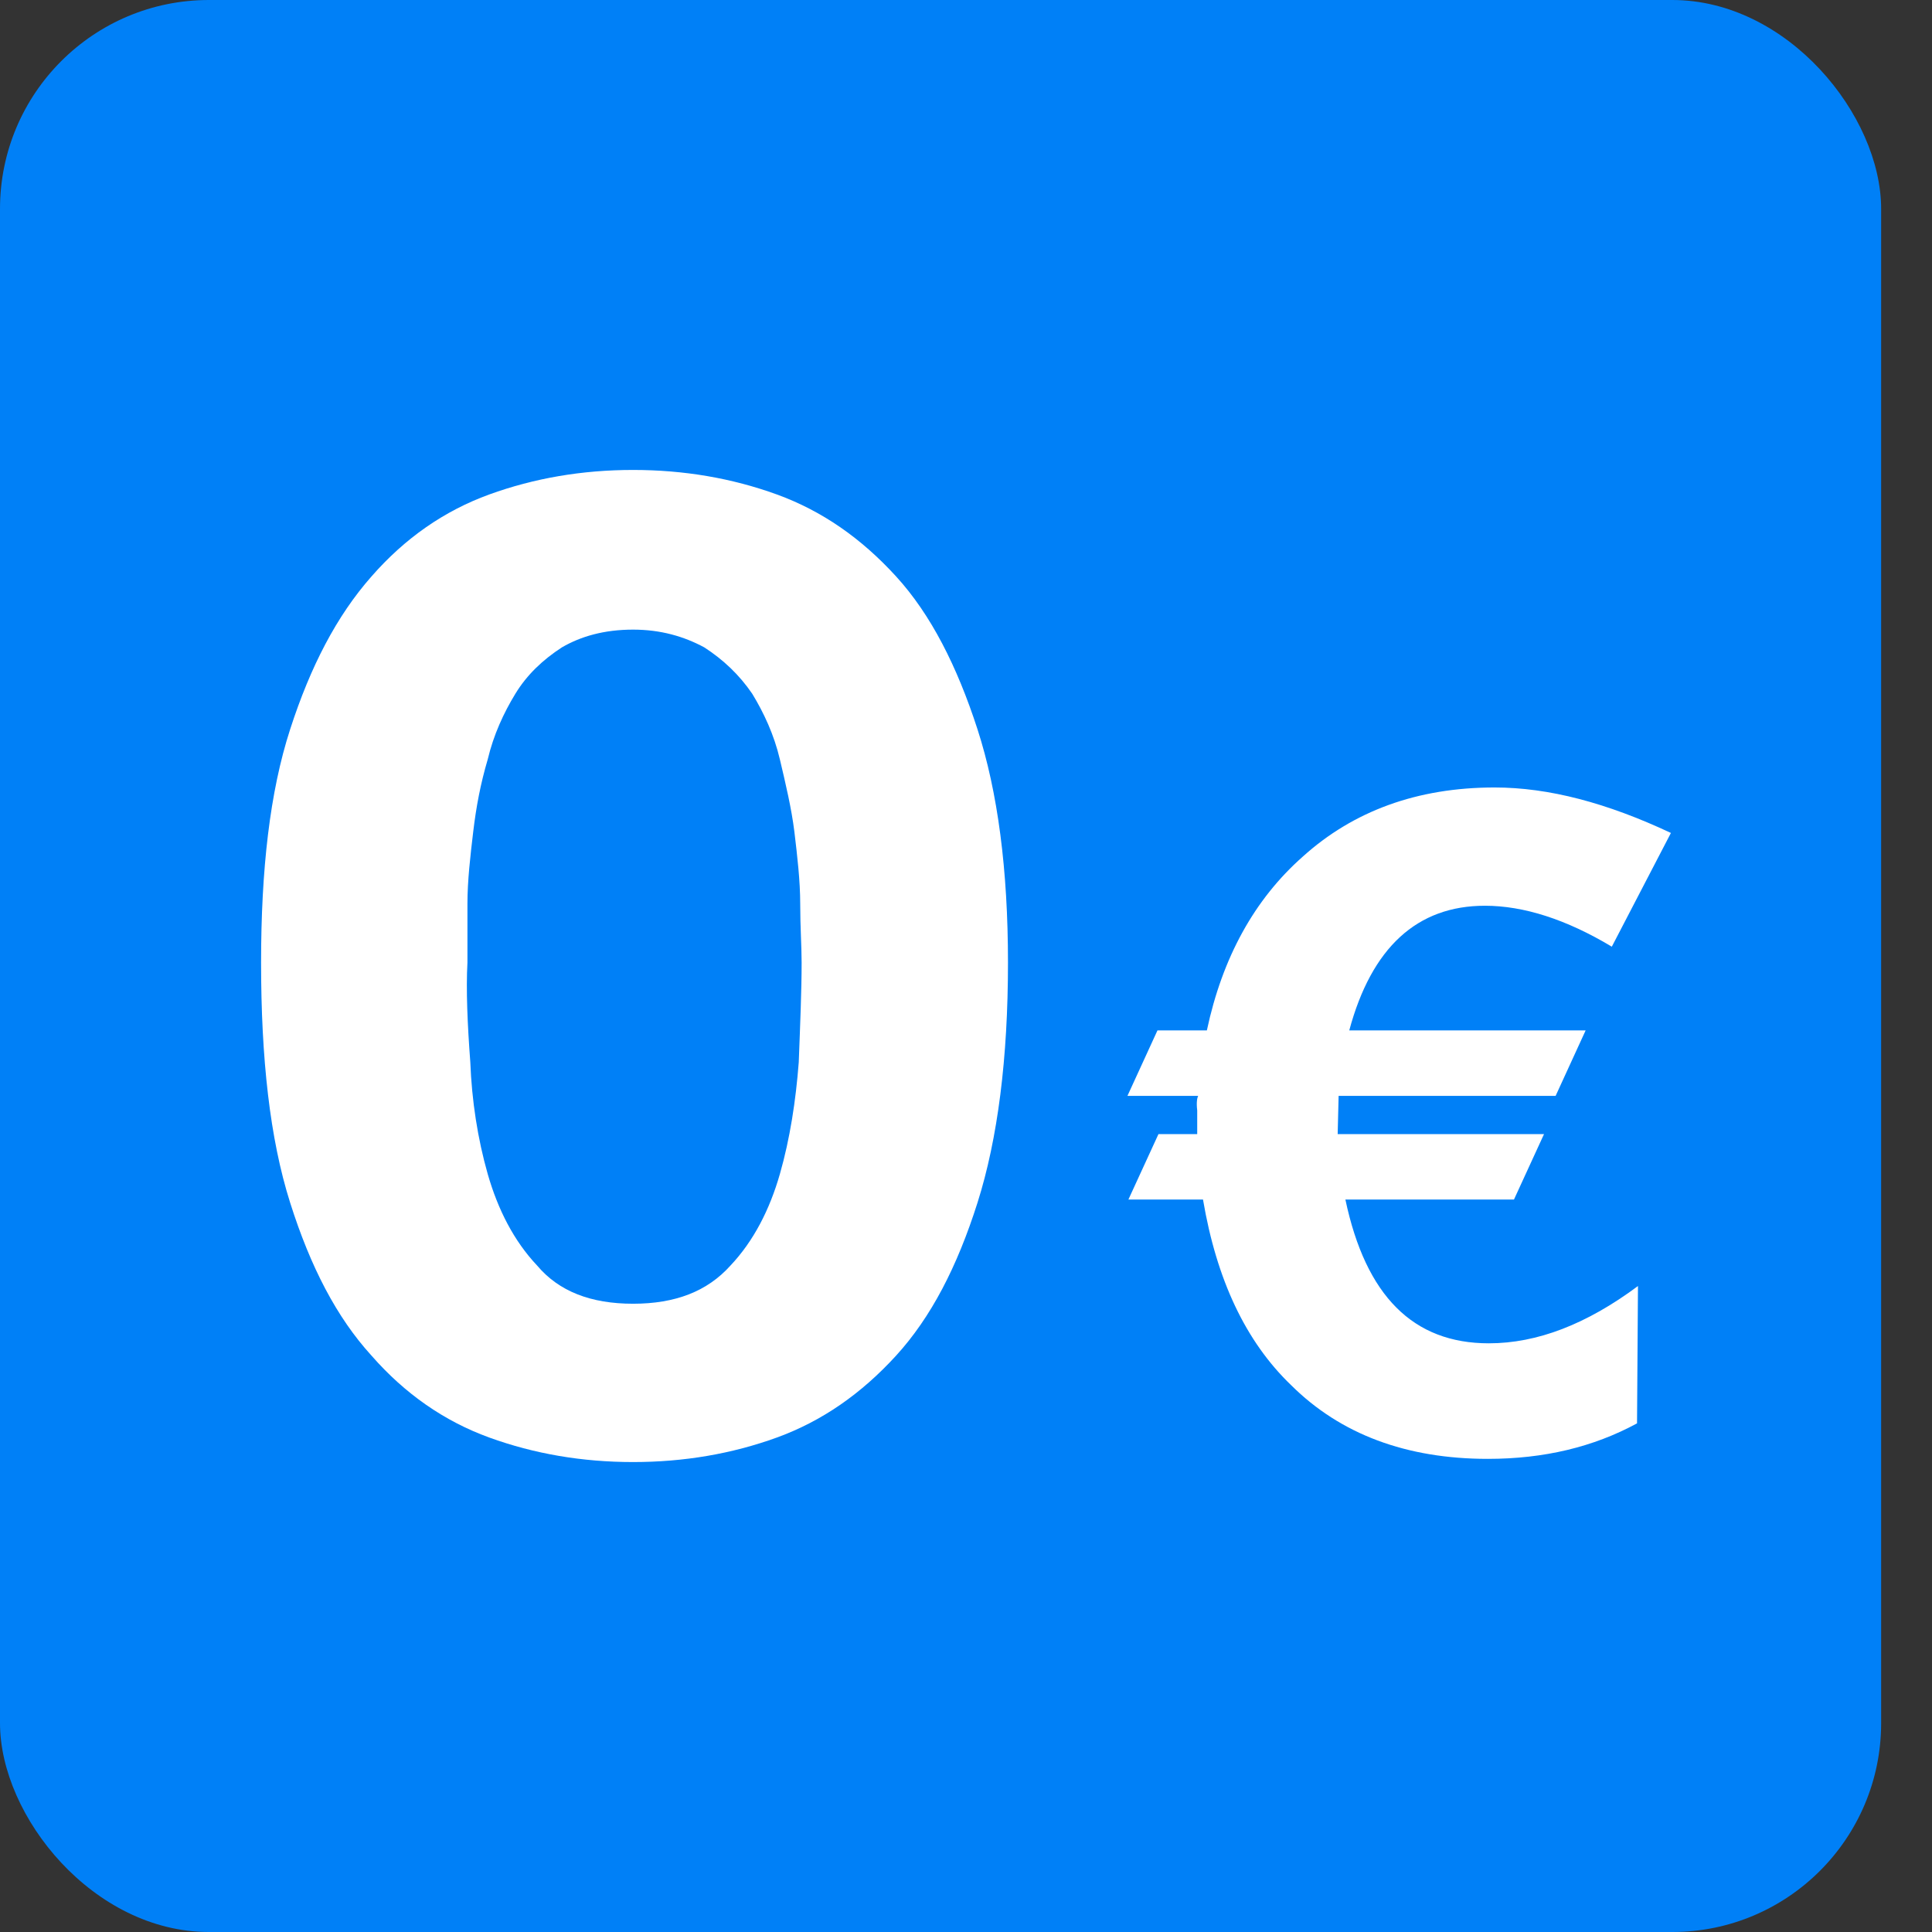
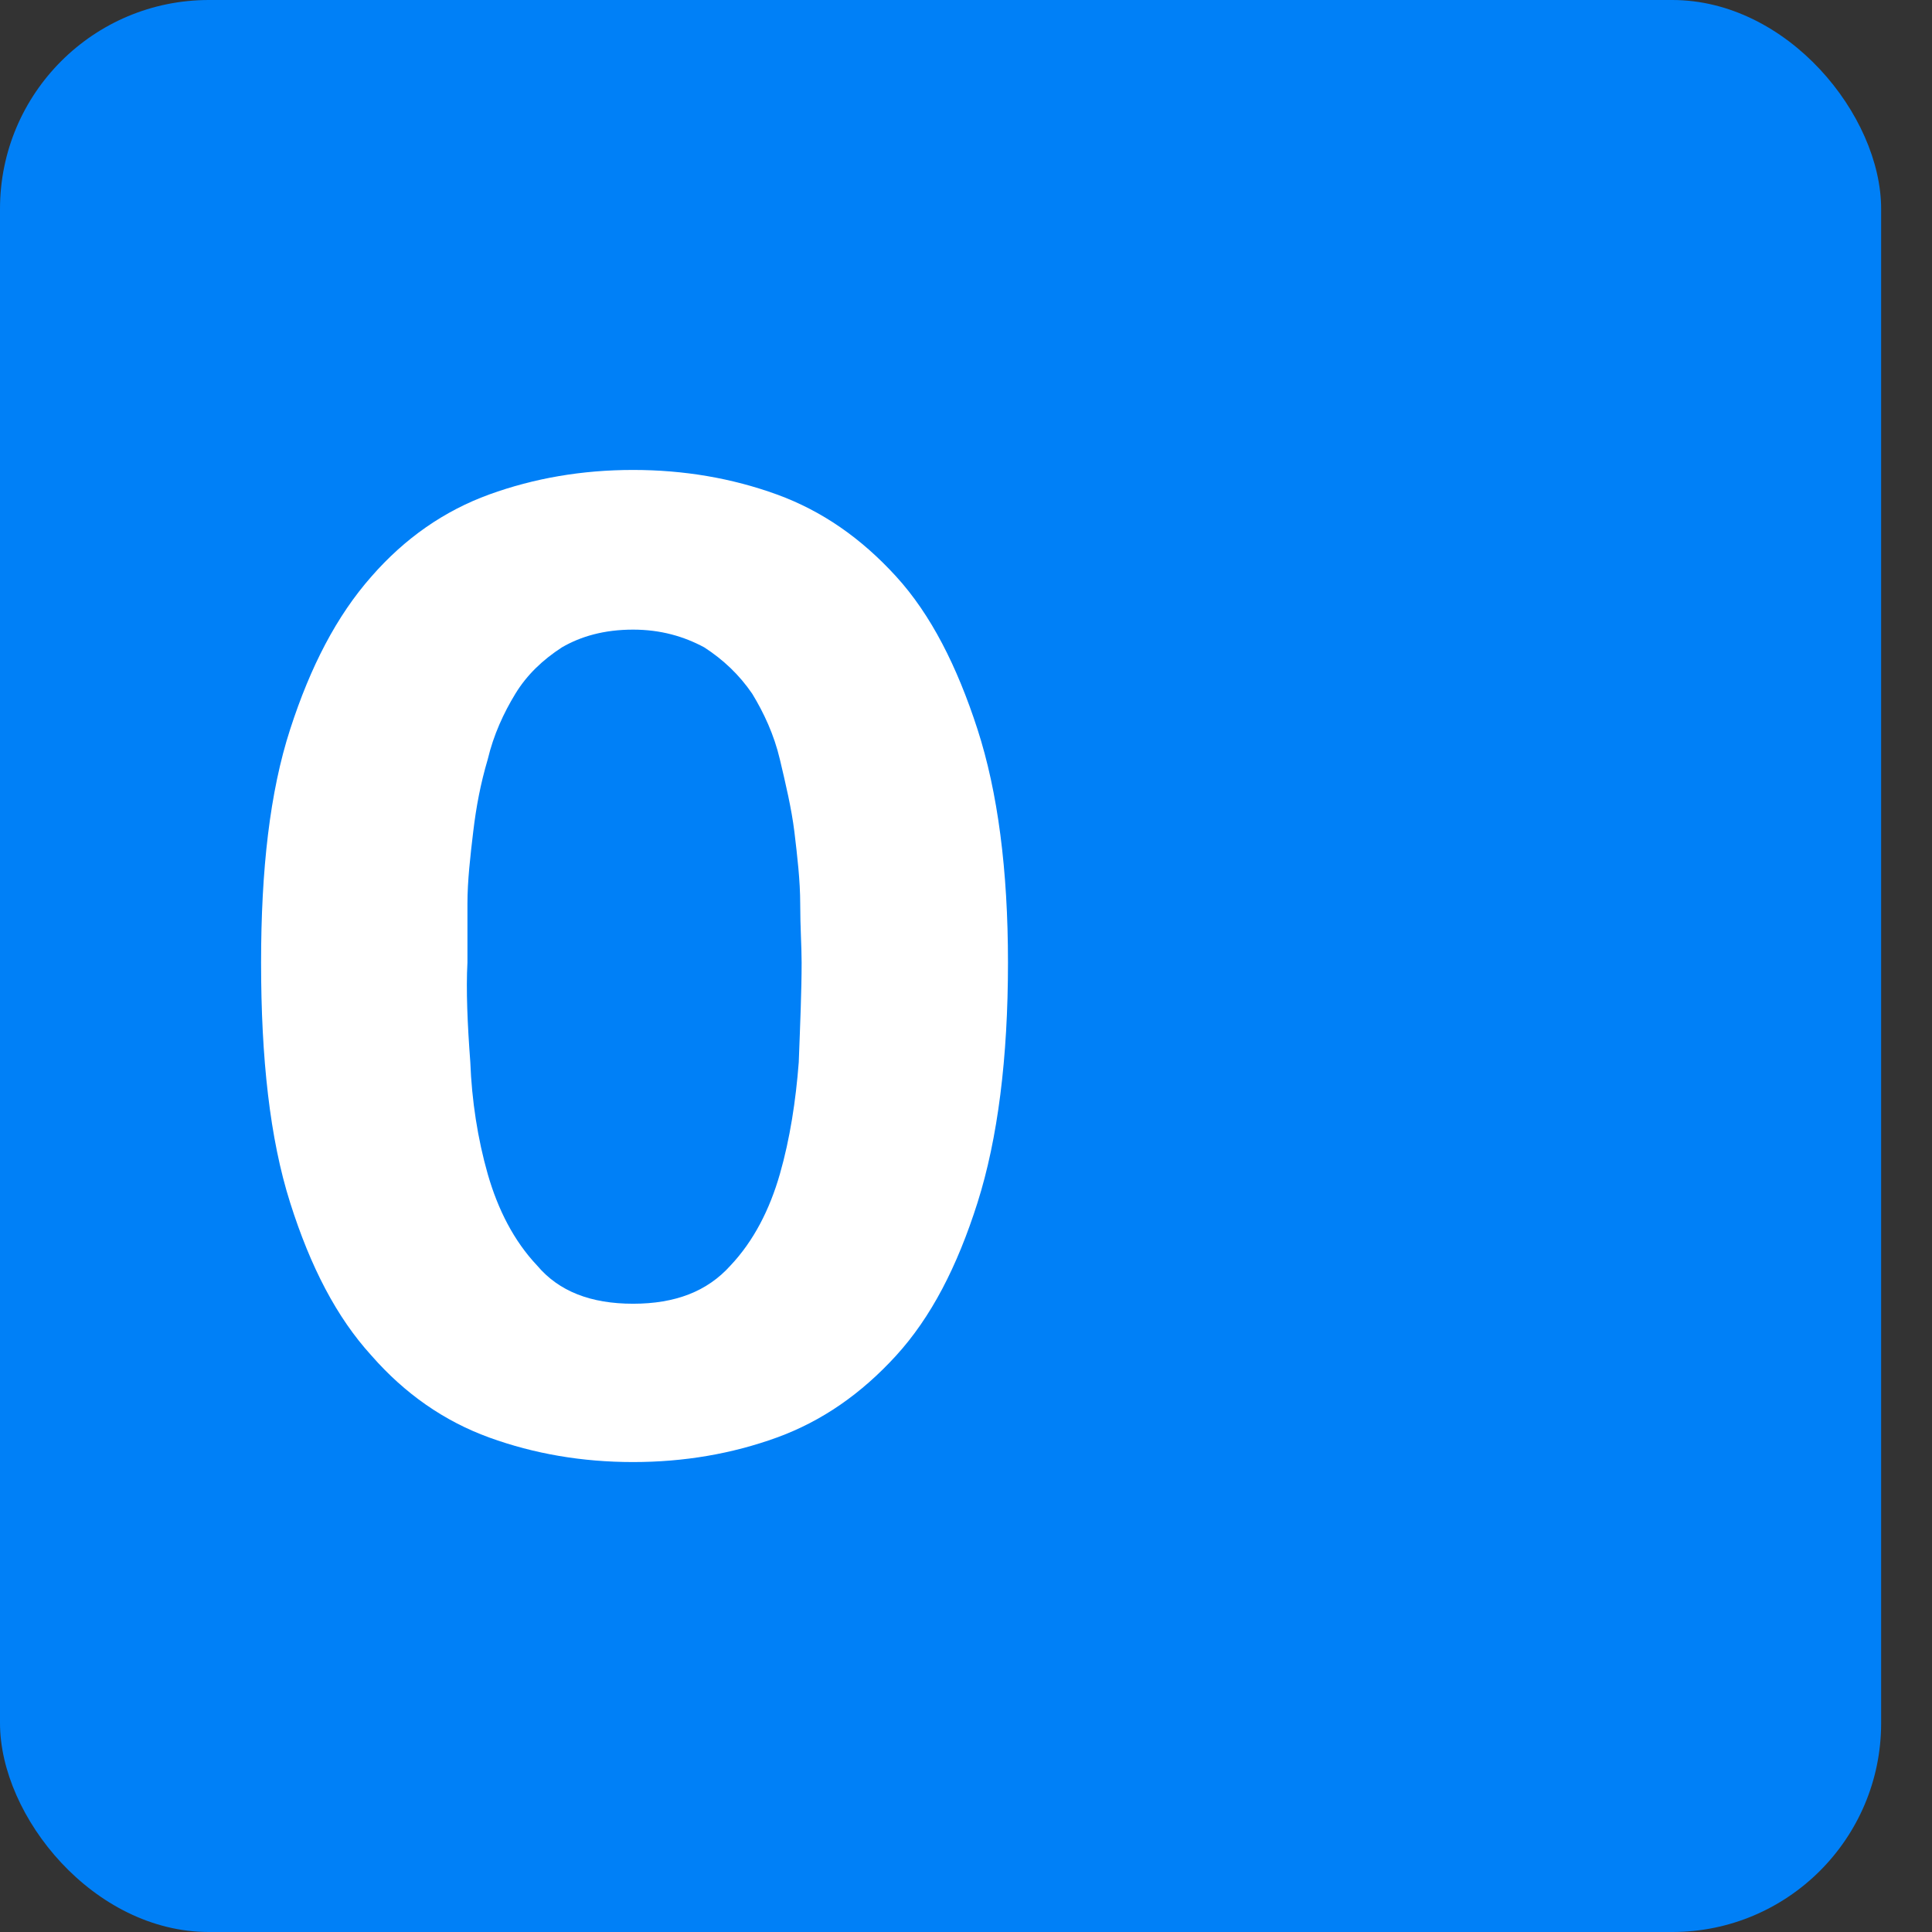
<svg xmlns="http://www.w3.org/2000/svg" width="37" height="37" viewBox="0 0 37 37" fill="none">
  <rect x="0" y="0" width="37" height="37" fill="#333333" stroke="none" />
  <rect width="36.026" height="37" rx="4" fill="#0080F7" />
  <path d="M8.952 18.435C8.924 18.957 8.952 19.611 9.007 20.343C9.035 21.074 9.147 21.806 9.341 22.486C9.536 23.165 9.842 23.766 10.287 24.237C10.705 24.733 11.317 24.968 12.124 24.968C12.931 24.968 13.544 24.733 13.989 24.237C14.434 23.766 14.74 23.165 14.935 22.486C15.13 21.806 15.241 21.074 15.297 20.343C15.325 19.611 15.352 18.957 15.352 18.435C15.352 18.121 15.325 17.755 15.325 17.311C15.325 16.867 15.269 16.396 15.213 15.926C15.158 15.481 15.046 15.011 14.935 14.541C14.824 14.07 14.629 13.652 14.406 13.286C14.156 12.92 13.85 12.633 13.488 12.398C13.098 12.188 12.653 12.058 12.124 12.058C11.568 12.058 11.122 12.188 10.761 12.398C10.399 12.633 10.093 12.92 9.87 13.286C9.647 13.652 9.453 14.07 9.341 14.541C9.202 15.011 9.119 15.455 9.063 15.926C9.007 16.396 8.952 16.867 8.952 17.311C8.952 17.755 8.952 18.121 8.952 18.435ZM5 18.435C5 16.657 5.167 15.168 5.557 13.966C5.946 12.763 6.447 11.796 7.115 11.039C7.755 10.307 8.506 9.784 9.369 9.47C10.232 9.157 11.15 9 12.124 9C13.098 9 14.017 9.157 14.879 9.47C15.742 9.784 16.493 10.307 17.161 11.039C17.829 11.77 18.33 12.763 18.72 13.966C19.109 15.168 19.304 16.657 19.304 18.435C19.304 20.264 19.109 21.806 18.72 23.034C18.33 24.263 17.829 25.23 17.161 25.962C16.493 26.693 15.742 27.216 14.879 27.53C14.017 27.843 13.098 28 12.124 28C11.15 28 10.232 27.843 9.369 27.53C8.506 27.216 7.755 26.693 7.115 25.962C6.447 25.23 5.946 24.263 5.557 23.034C5.167 21.806 5 20.264 5 18.435Z" fill="white" />
-   <path d="M30.868 18.13C29.996 17.607 29.18 17.346 28.438 17.346C27.139 17.346 26.267 18.147 25.84 19.733H30.367L29.792 20.987H25.636L25.618 21.719H29.57L28.994 22.973H25.766C26.156 24.82 27.065 25.726 28.512 25.726C29.44 25.726 30.386 25.36 31.369 24.629L31.351 27.259C30.516 27.712 29.57 27.939 28.494 27.939C26.935 27.939 25.674 27.469 24.727 26.528C23.855 25.691 23.299 24.507 23.039 22.973H21.61L22.186 21.719H22.928V21.266C22.909 21.109 22.928 21.022 22.946 20.987H21.592L22.167 19.733H23.113C23.41 18.339 24.022 17.224 24.95 16.405C25.915 15.534 27.139 15.081 28.623 15.081C29.662 15.081 30.776 15.377 32 15.952L30.868 18.13Z" fill="white" />
</svg>